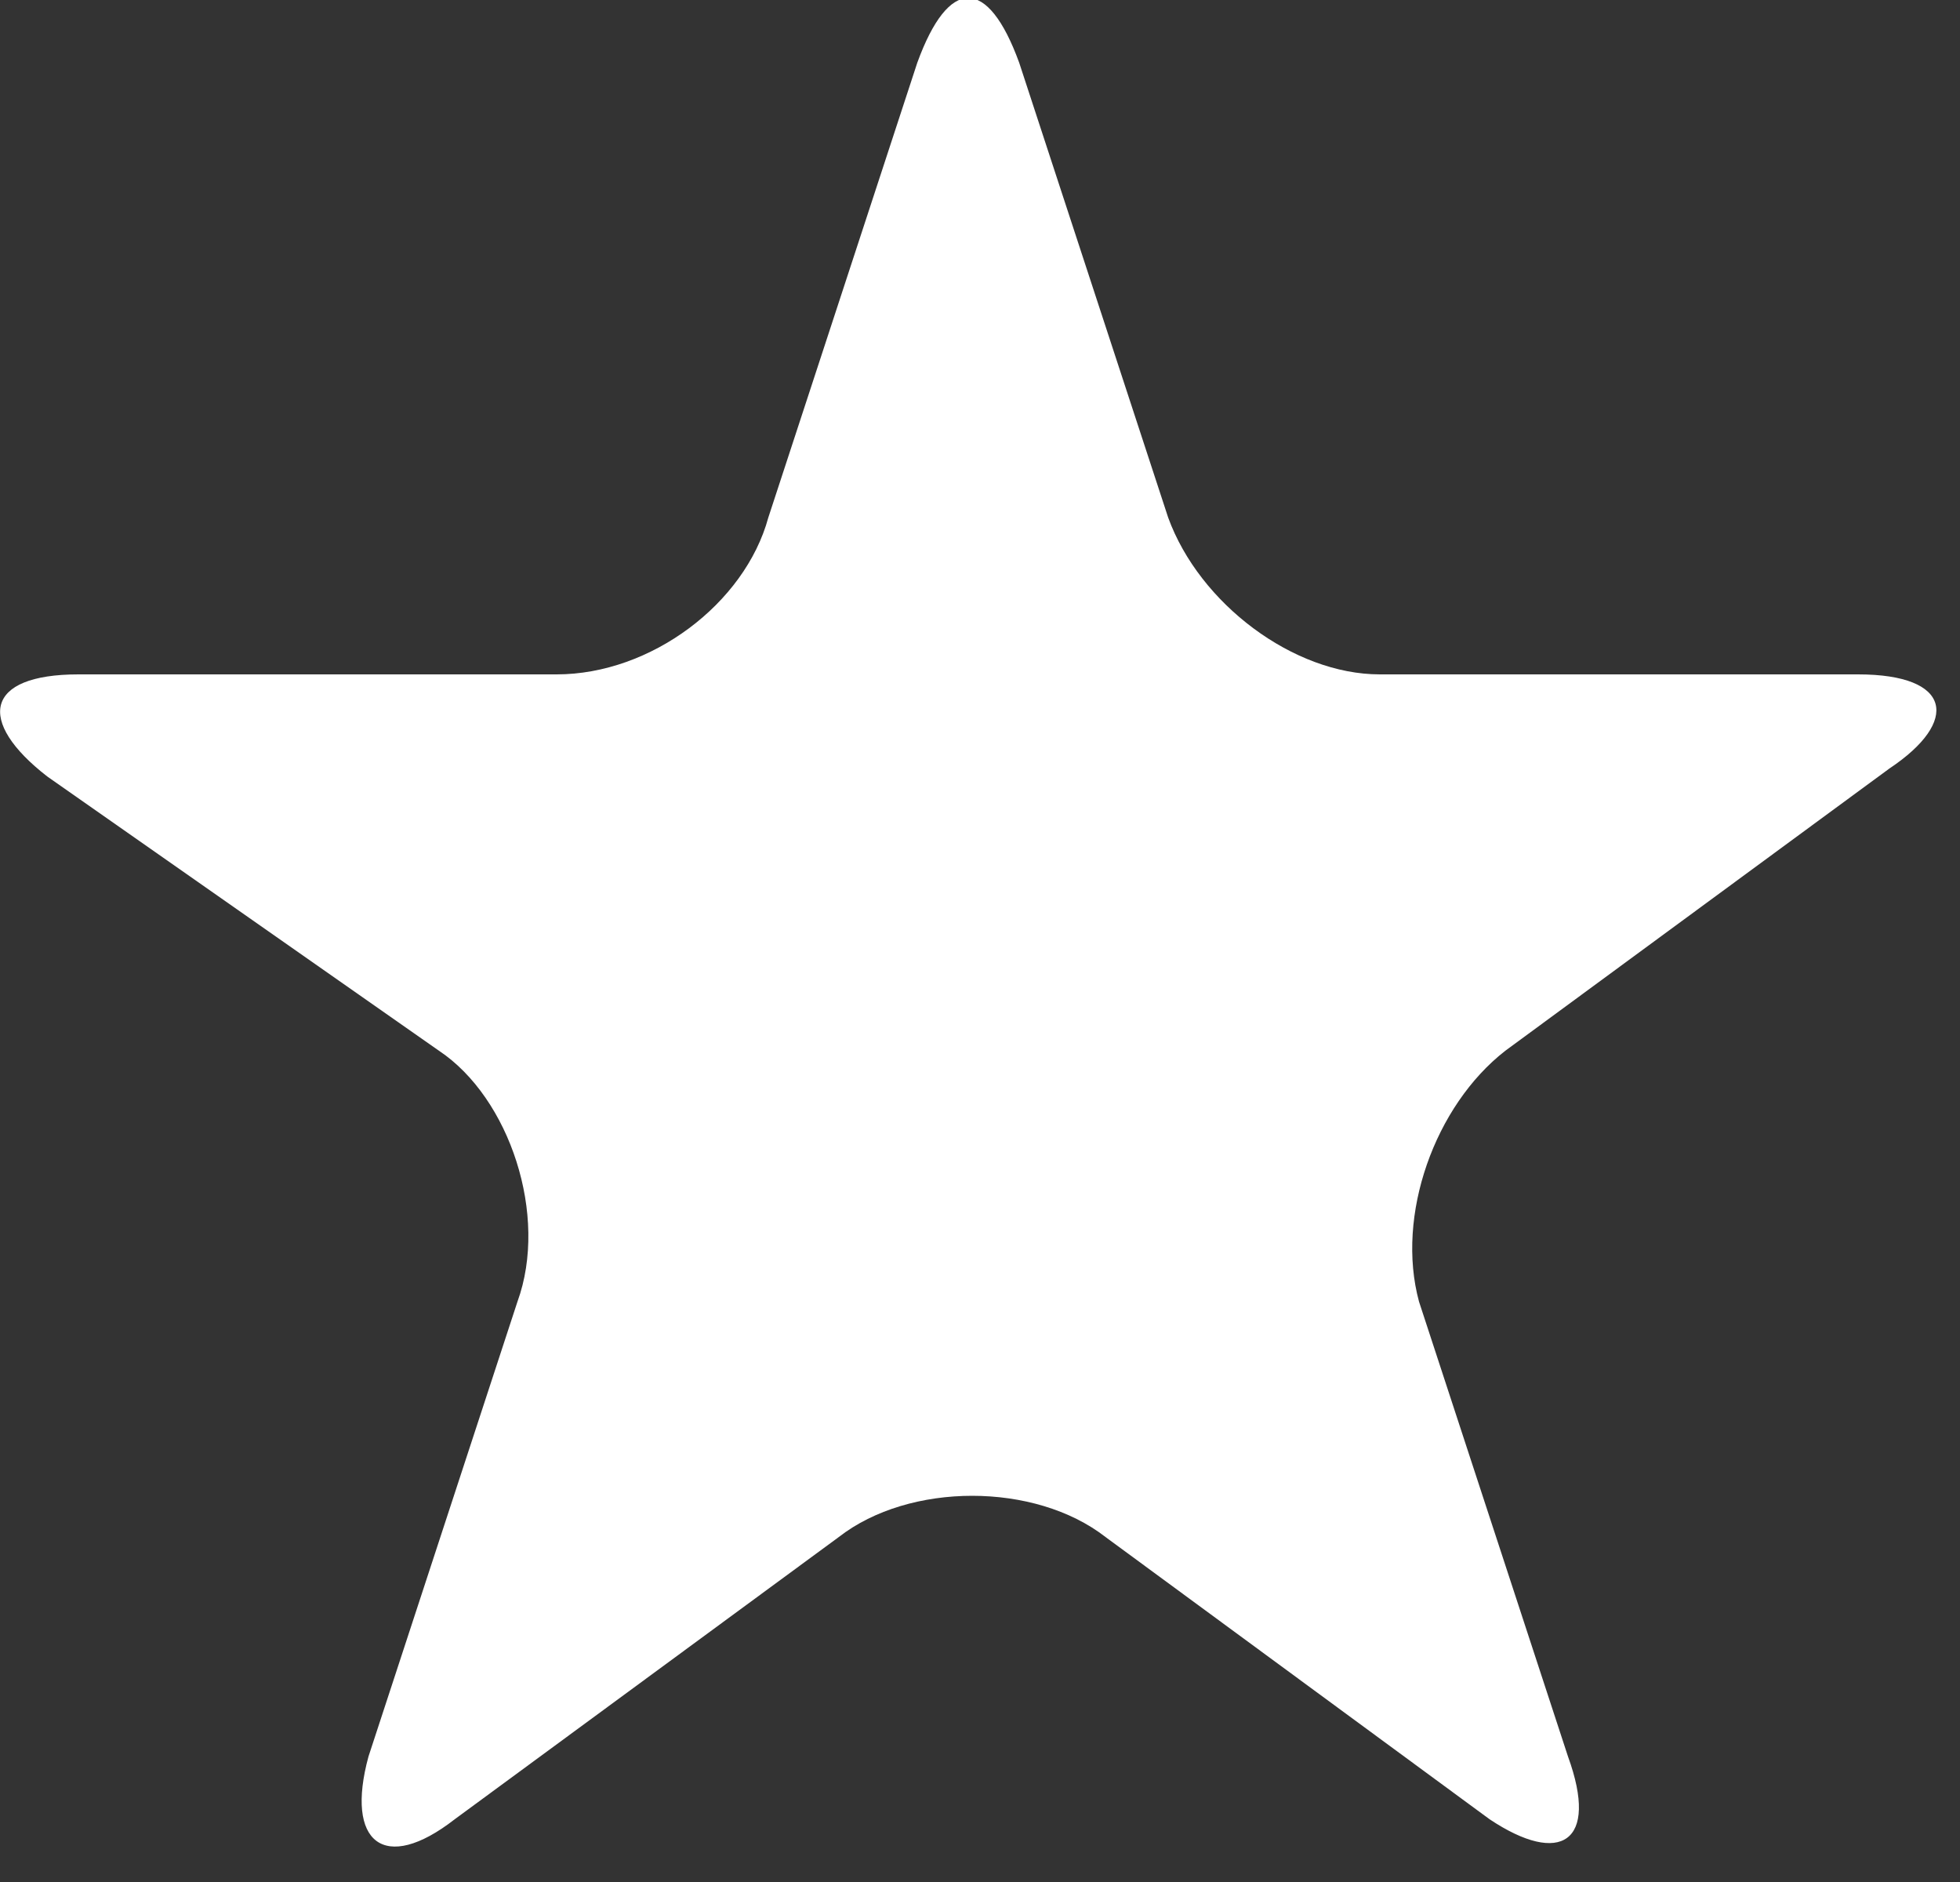
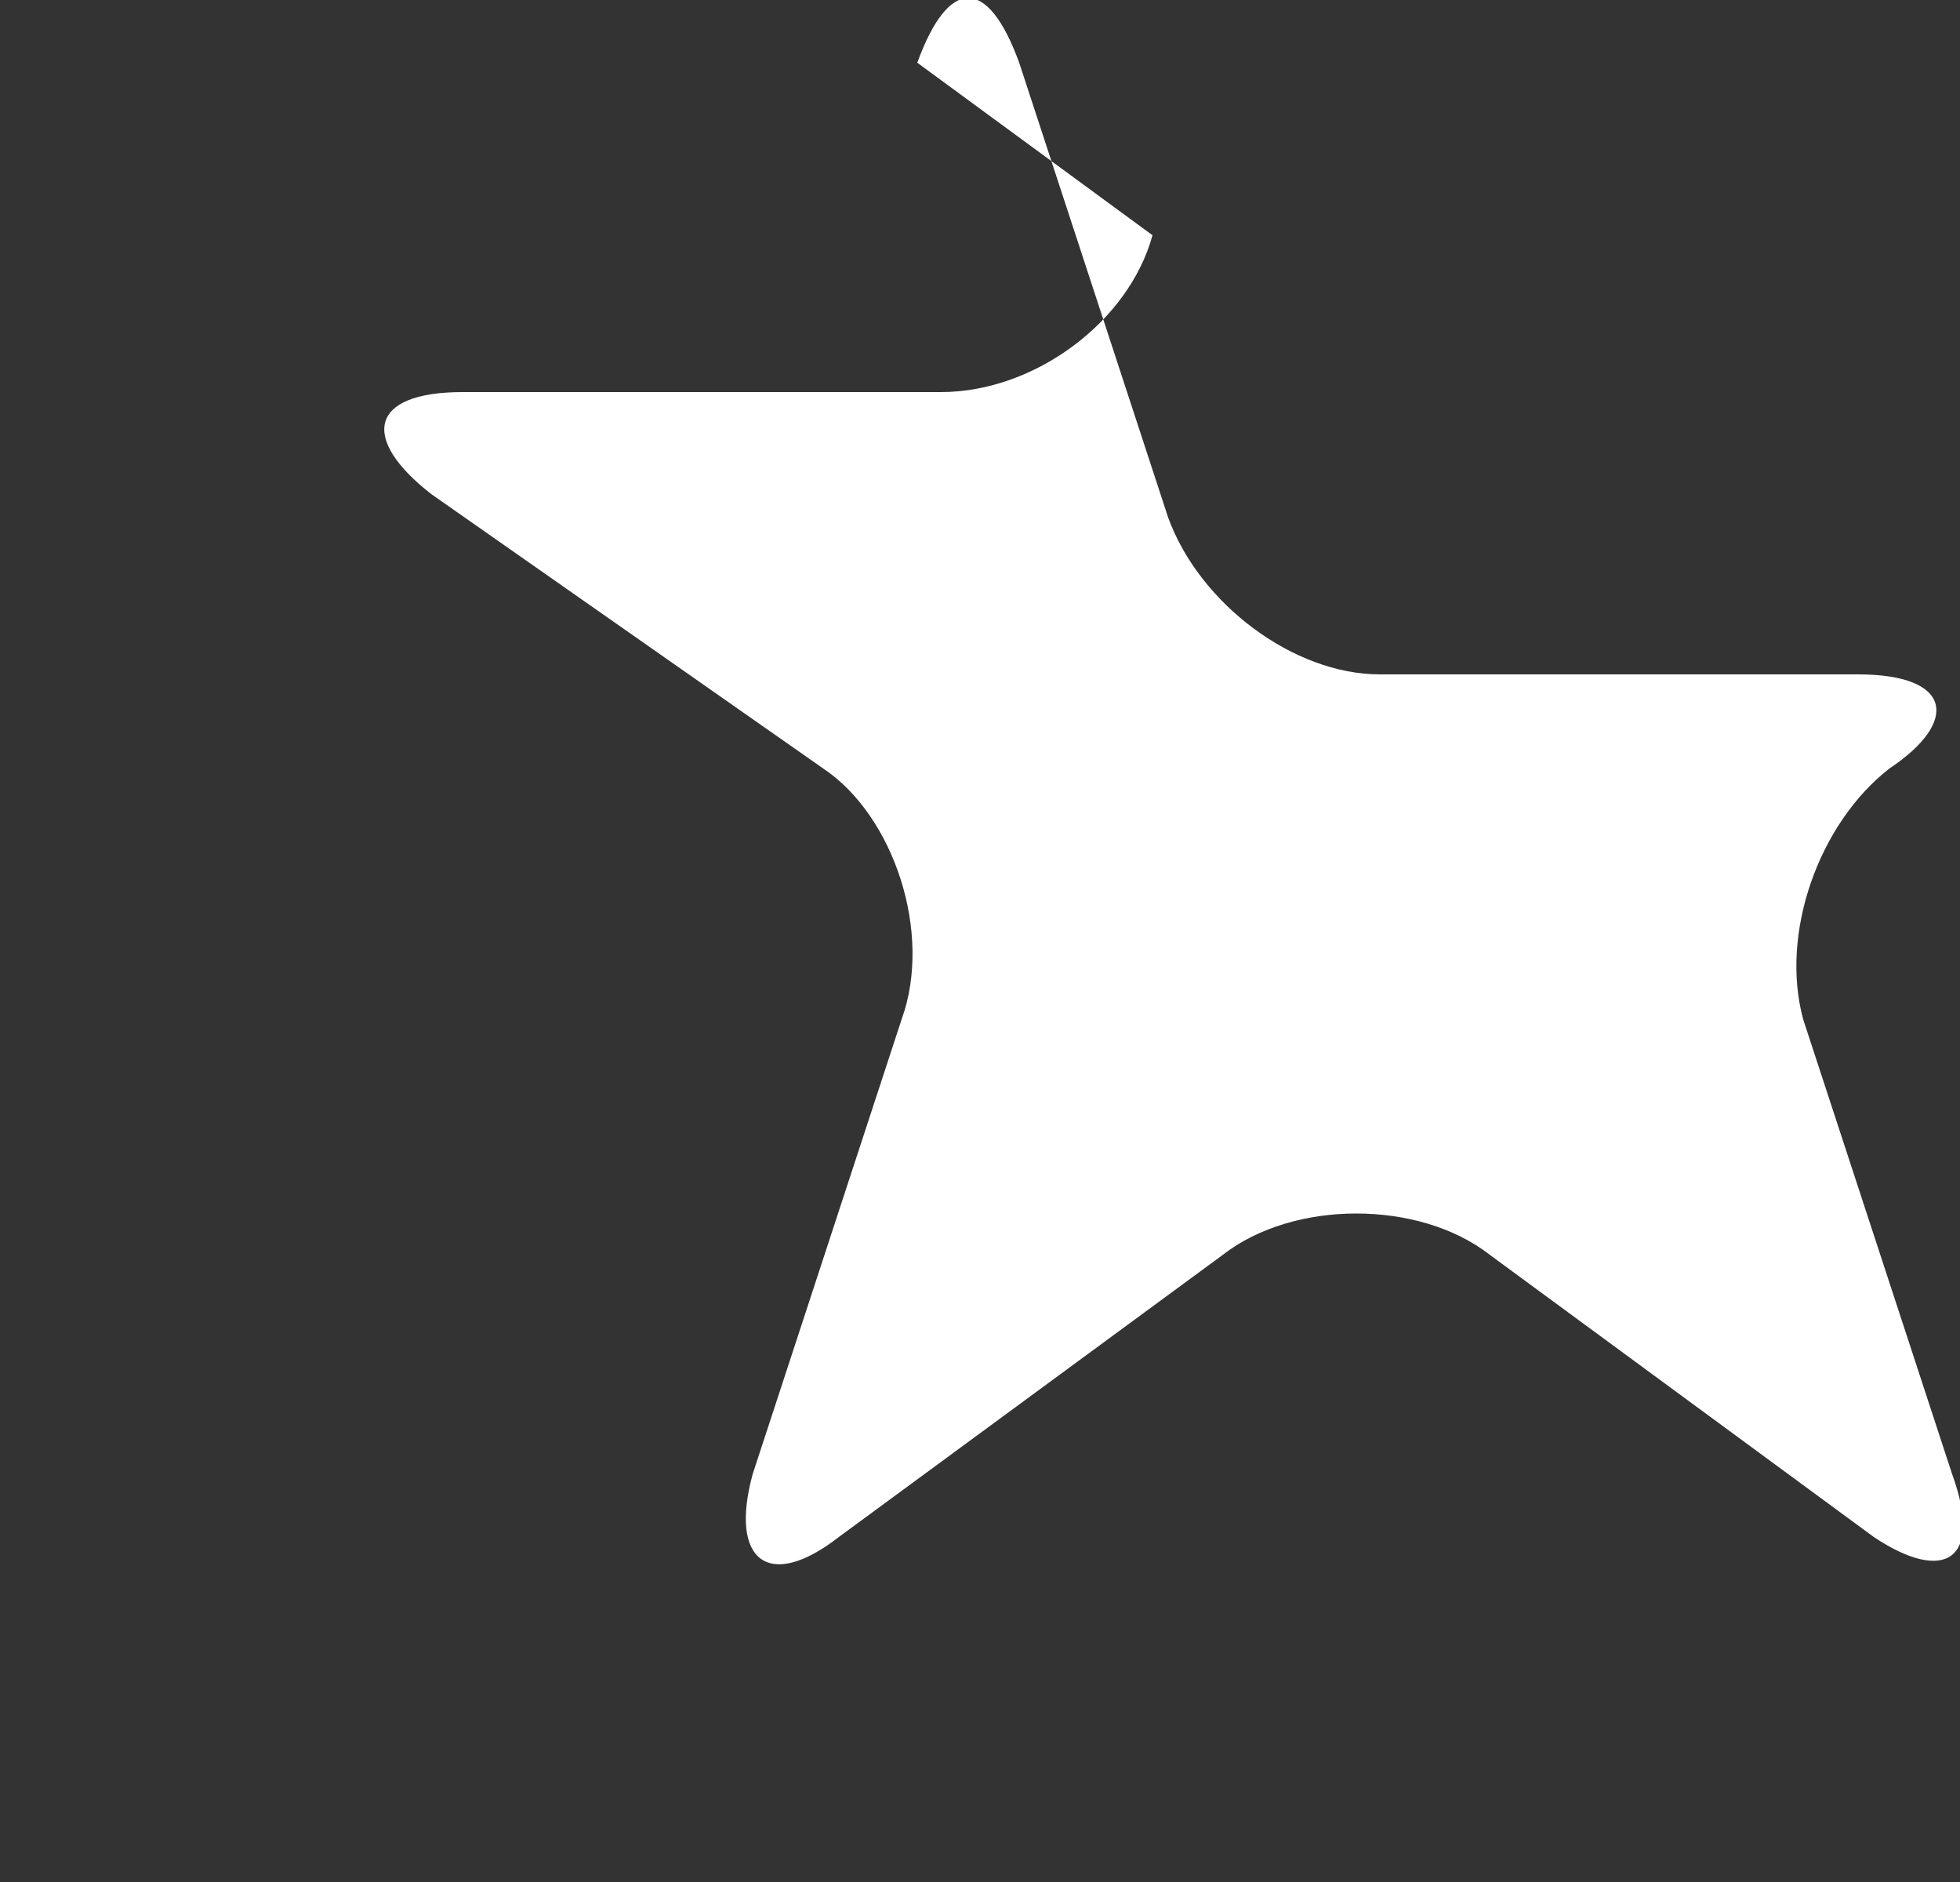
<svg xmlns="http://www.w3.org/2000/svg" viewBox="0 0 25 24">
  <rect x="0" y="0" width="25" height="24" fill="#333333" stroke="none" />
-   <path d="M11.7.8c.4-1.1.9-1.1 1.3 0l1.9 5.8c.4 1.1 1.6 2 2.7 2h6.1c1.2 0 1.3.6.4 1.2l-4.9 3.6c-.9.7-1.4 2.1-1.1 3.2l1.9 5.8c.4 1.1-.1 1.4-1 .8l-4.9-3.6c-.9-.7-2.5-.7-3.4 0l-4.9 3.6c-.9.7-1.4.3-1.1-.8l1.9-5.8c.4-1.1-.1-2.6-1-3.2l-5-3.5c-.9-.7-.8-1.3.4-1.3h6.1c1.2 0 2.4-.9 2.7-2L11.7.8z" fill="#fff" />
+   <path d="M11.7.8c.4-1.1.9-1.1 1.3 0l1.9 5.8c.4 1.1 1.6 2 2.7 2h6.1c1.2 0 1.3.6.4 1.2c-.9.7-1.4 2.1-1.1 3.2l1.9 5.8c.4 1.1-.1 1.4-1 .8l-4.9-3.6c-.9-.7-2.5-.7-3.4 0l-4.9 3.6c-.9.7-1.4.3-1.1-.8l1.9-5.8c.4-1.1-.1-2.6-1-3.2l-5-3.5c-.9-.7-.8-1.3.4-1.3h6.1c1.2 0 2.4-.9 2.7-2L11.7.8z" fill="#fff" />
</svg>